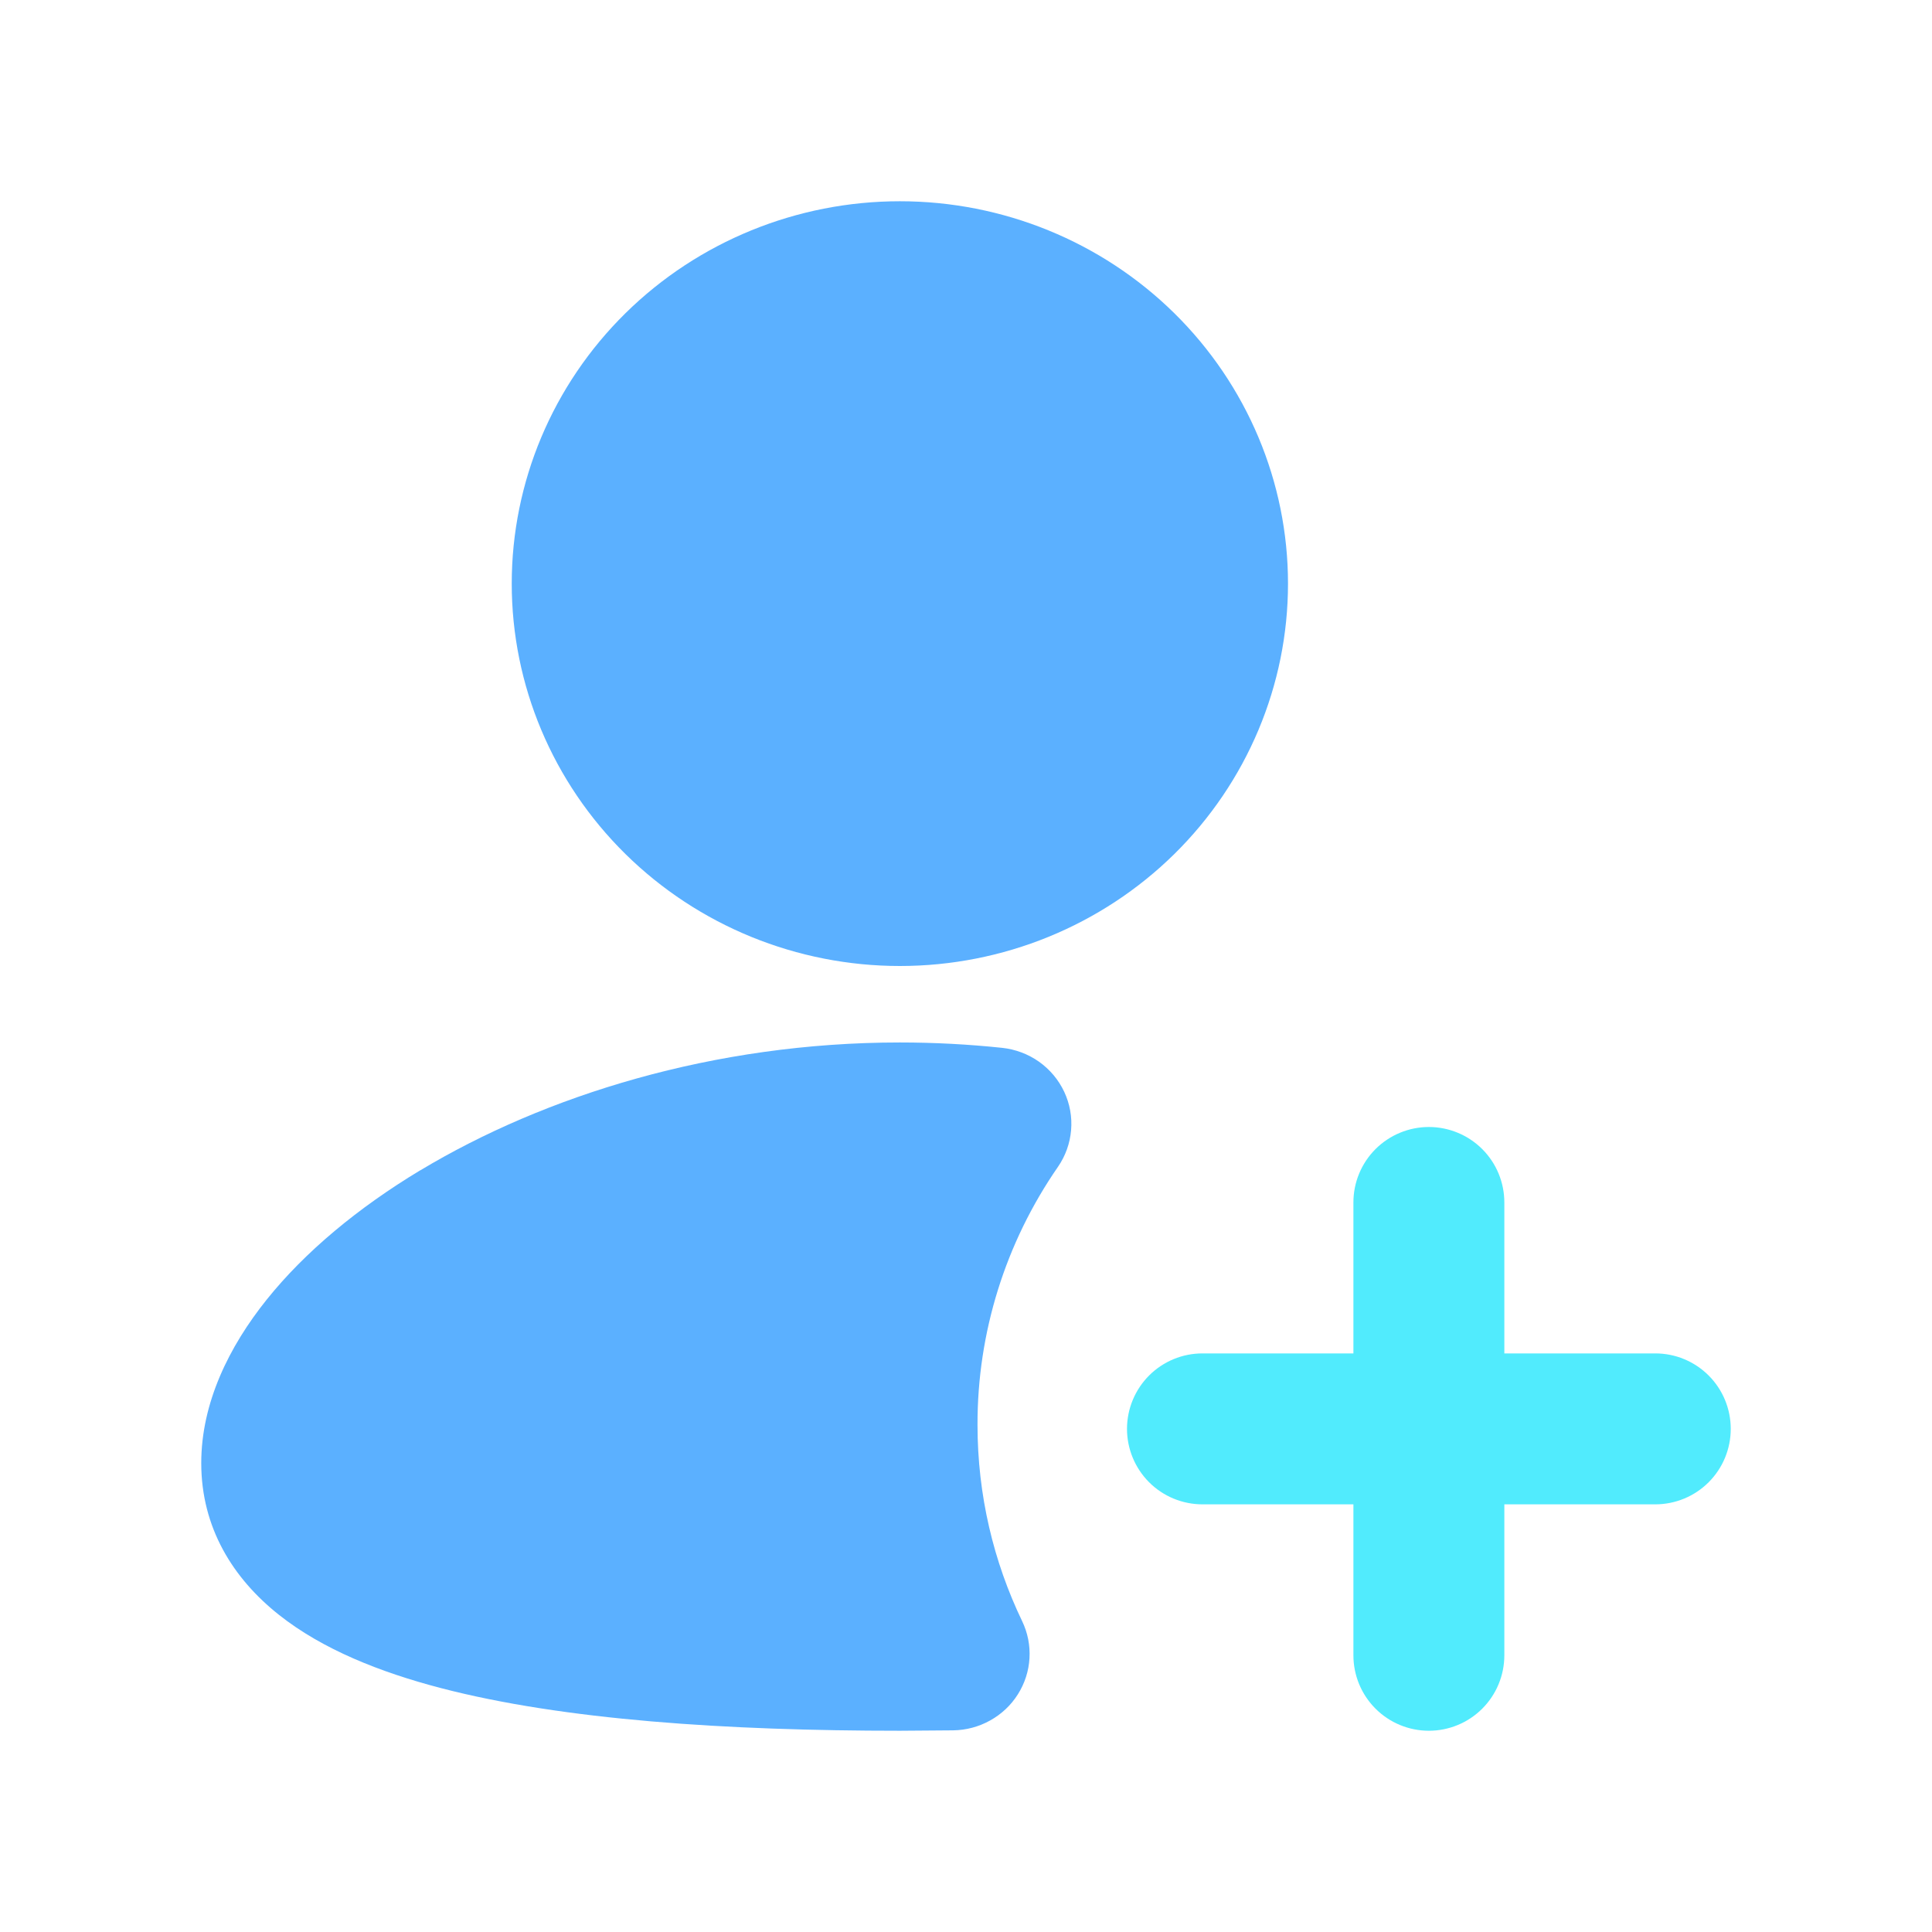
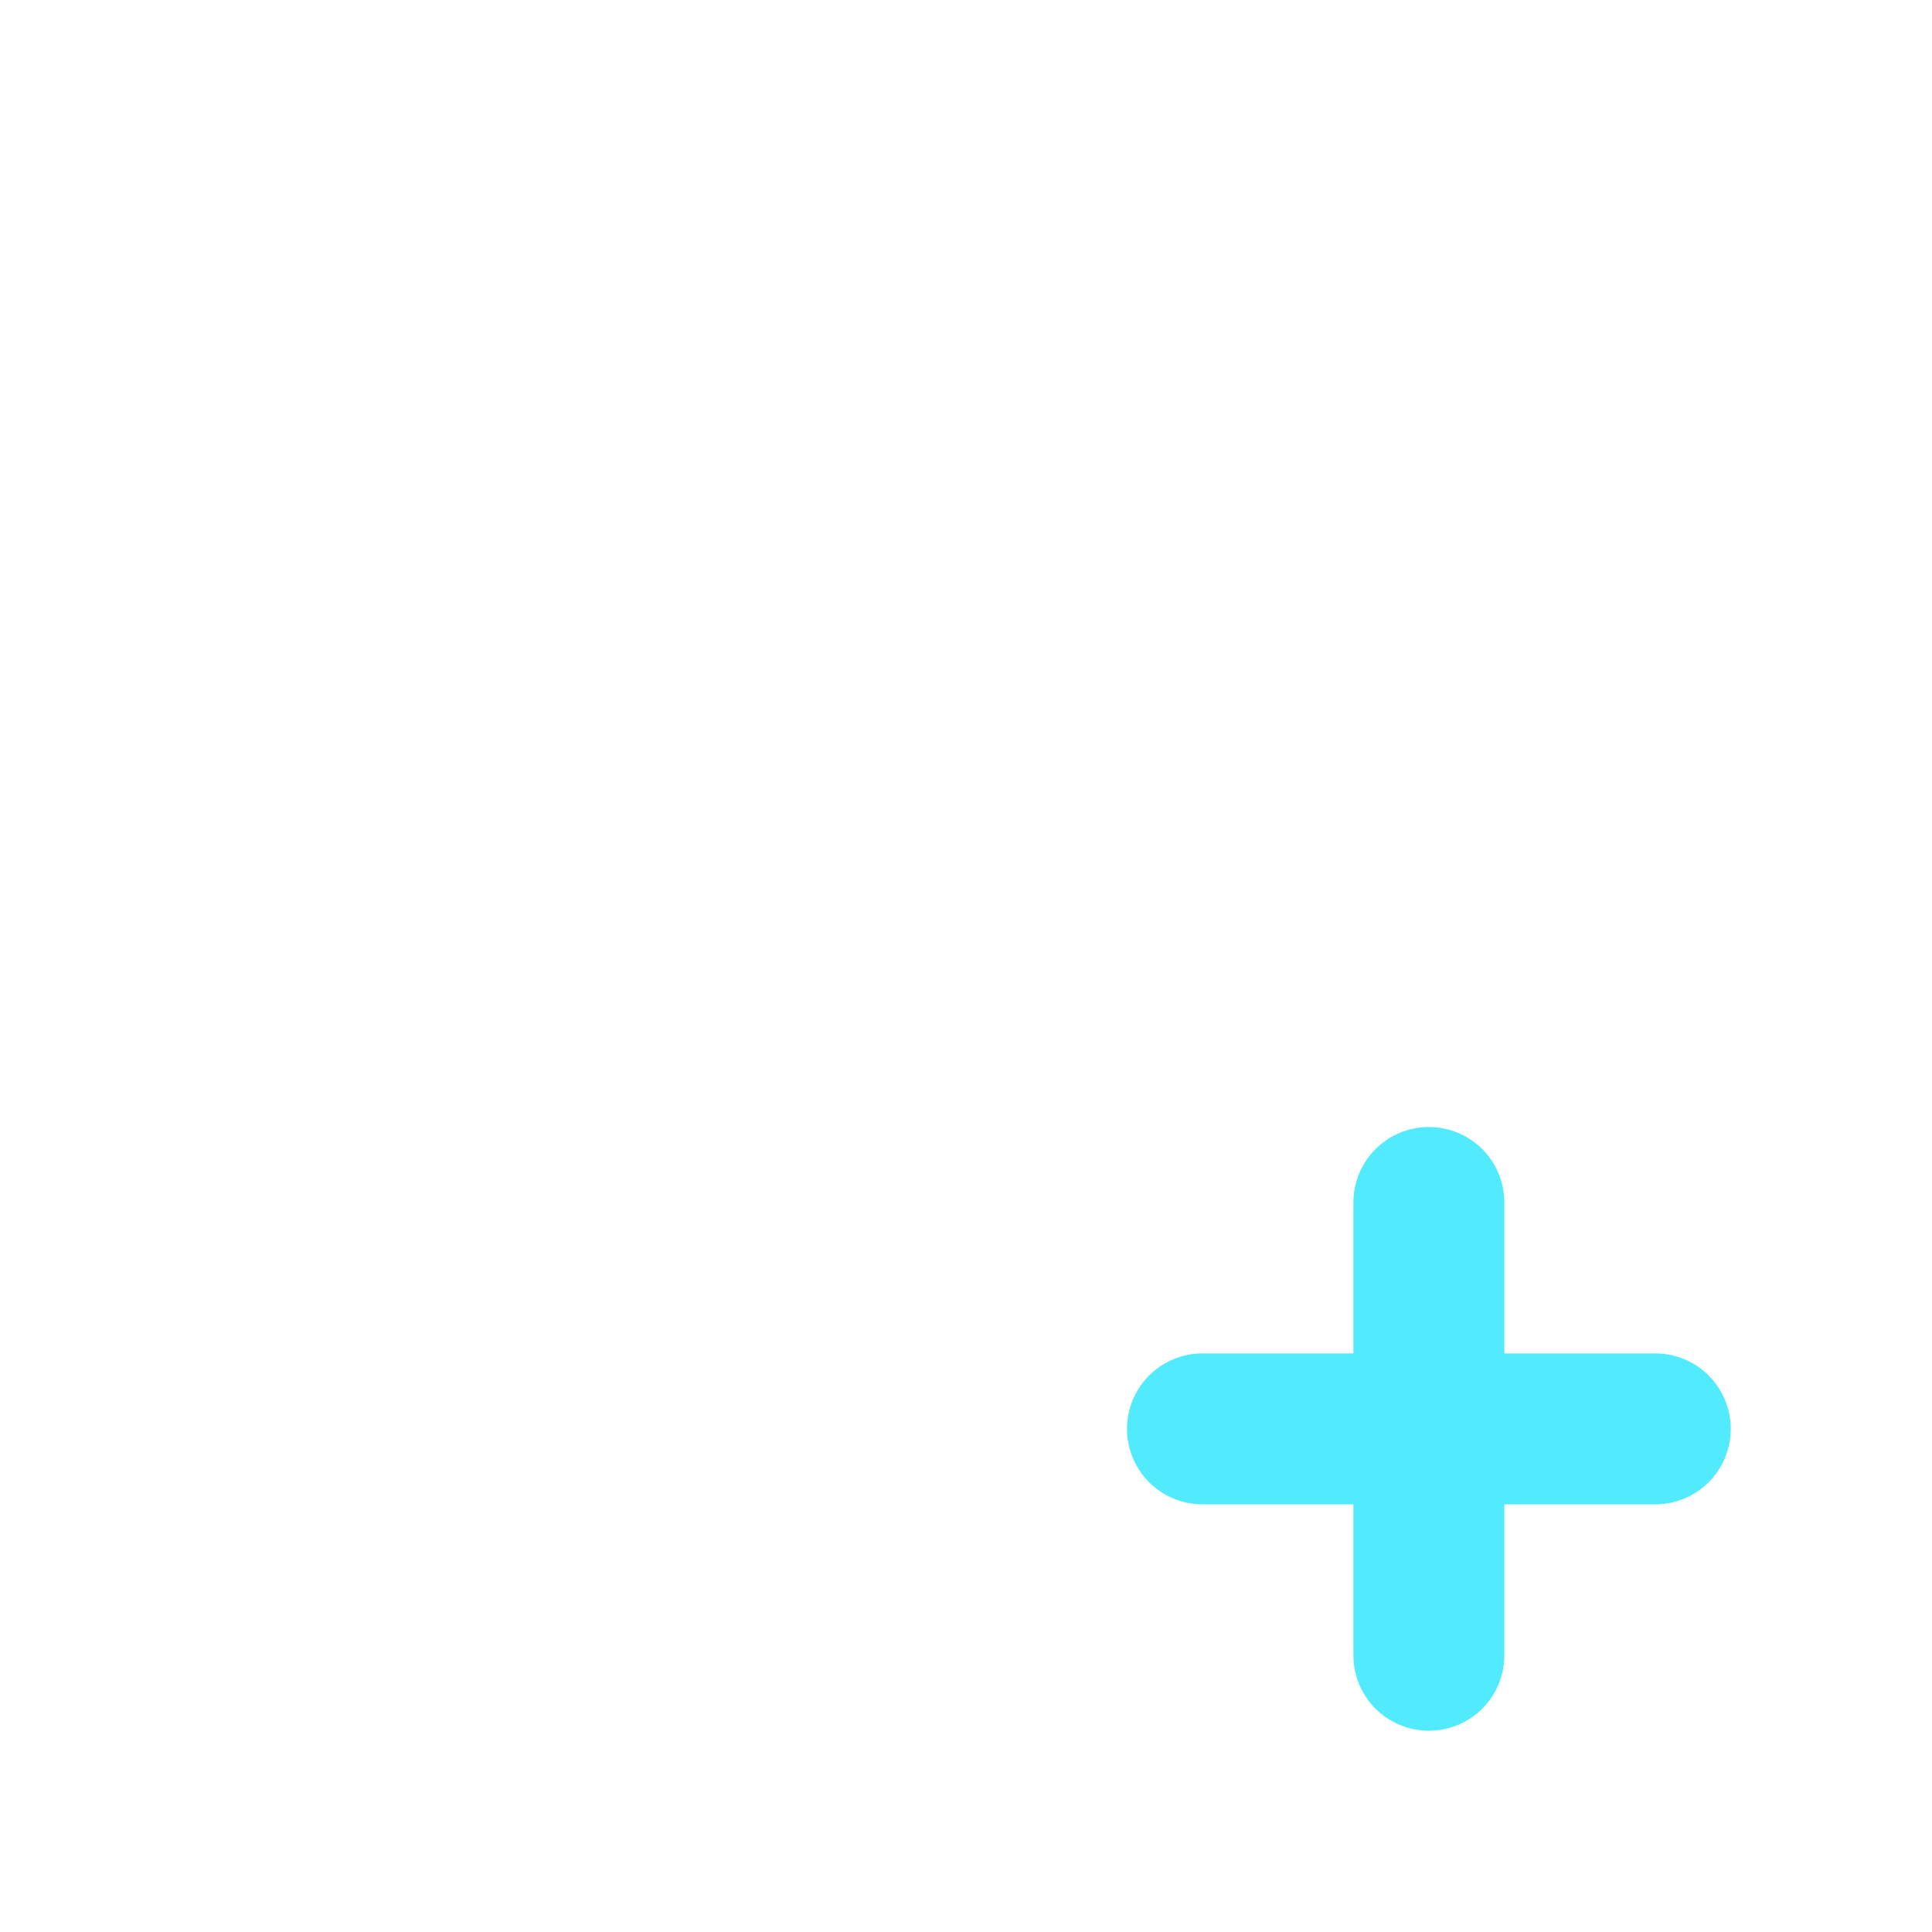
<svg xmlns="http://www.w3.org/2000/svg" width="48" height="48" viewBox="0 0 48 48" fill="none">
-   <path d="M12.714 14.5C12.714 11.98 13.73 9.564 15.539 7.782C17.347 6.001 19.8 5 22.357 5C24.915 5 27.367 6.001 29.176 7.782C30.984 9.564 32 11.98 32 14.5C32 17.02 30.984 19.436 29.176 21.218C27.367 22.999 24.915 24 22.357 24C19.8 24 17.347 22.999 15.539 21.218C13.73 19.436 12.714 17.02 12.714 14.5ZM10.442 29.077C13.534 27.219 17.738 25.9 22.357 25.9C23.219 25.9 24.068 25.946 24.895 26.033C25.226 26.068 25.543 26.187 25.814 26.378C26.084 26.57 26.3 26.827 26.44 27.125C26.58 27.423 26.639 27.751 26.611 28.078C26.584 28.405 26.471 28.72 26.284 28.991C24.977 30.88 24.281 33.114 24.286 35.4C24.286 37.148 24.685 38.801 25.395 40.277C25.533 40.565 25.596 40.882 25.577 41.2C25.559 41.517 25.459 41.826 25.288 42.096C25.118 42.366 24.881 42.589 24.599 42.745C24.318 42.902 24.001 42.986 23.678 42.99L22.357 43C18.058 43 13.997 42.734 10.954 41.94C9.44 41.545 8.014 40.978 6.934 40.123C5.791 39.219 5 37.956 5 36.35C5 34.855 5.69 33.456 6.628 32.286C7.58 31.098 8.898 30.006 10.442 29.075V29.077Z" fill="#5BB0FF" />
  <path d="M36.826 28.549C36.474 28.198 35.997 28 35.5 28C35.003 28 34.526 28.198 34.174 28.549C33.822 28.901 33.625 29.378 33.625 29.875V33.625H29.875C29.378 33.625 28.901 33.822 28.549 34.174C28.198 34.526 28 35.003 28 35.5C28 35.997 28.198 36.474 28.549 36.826C28.901 37.178 29.378 37.375 29.875 37.375H33.625V41.125C33.625 41.622 33.822 42.099 34.174 42.451C34.526 42.803 35.003 43 35.5 43C35.997 43 36.474 42.803 36.826 42.451C37.178 42.099 37.375 41.622 37.375 41.125V37.375H41.125C41.622 37.375 42.099 37.178 42.451 36.826C42.803 36.474 43 35.997 43 35.5C43 35.003 42.803 34.526 42.451 34.174C42.099 33.822 41.622 33.625 41.125 33.625H37.375V29.875C37.375 29.378 37.178 28.901 36.826 28.549Z" fill="#51EBFD" />
</svg>